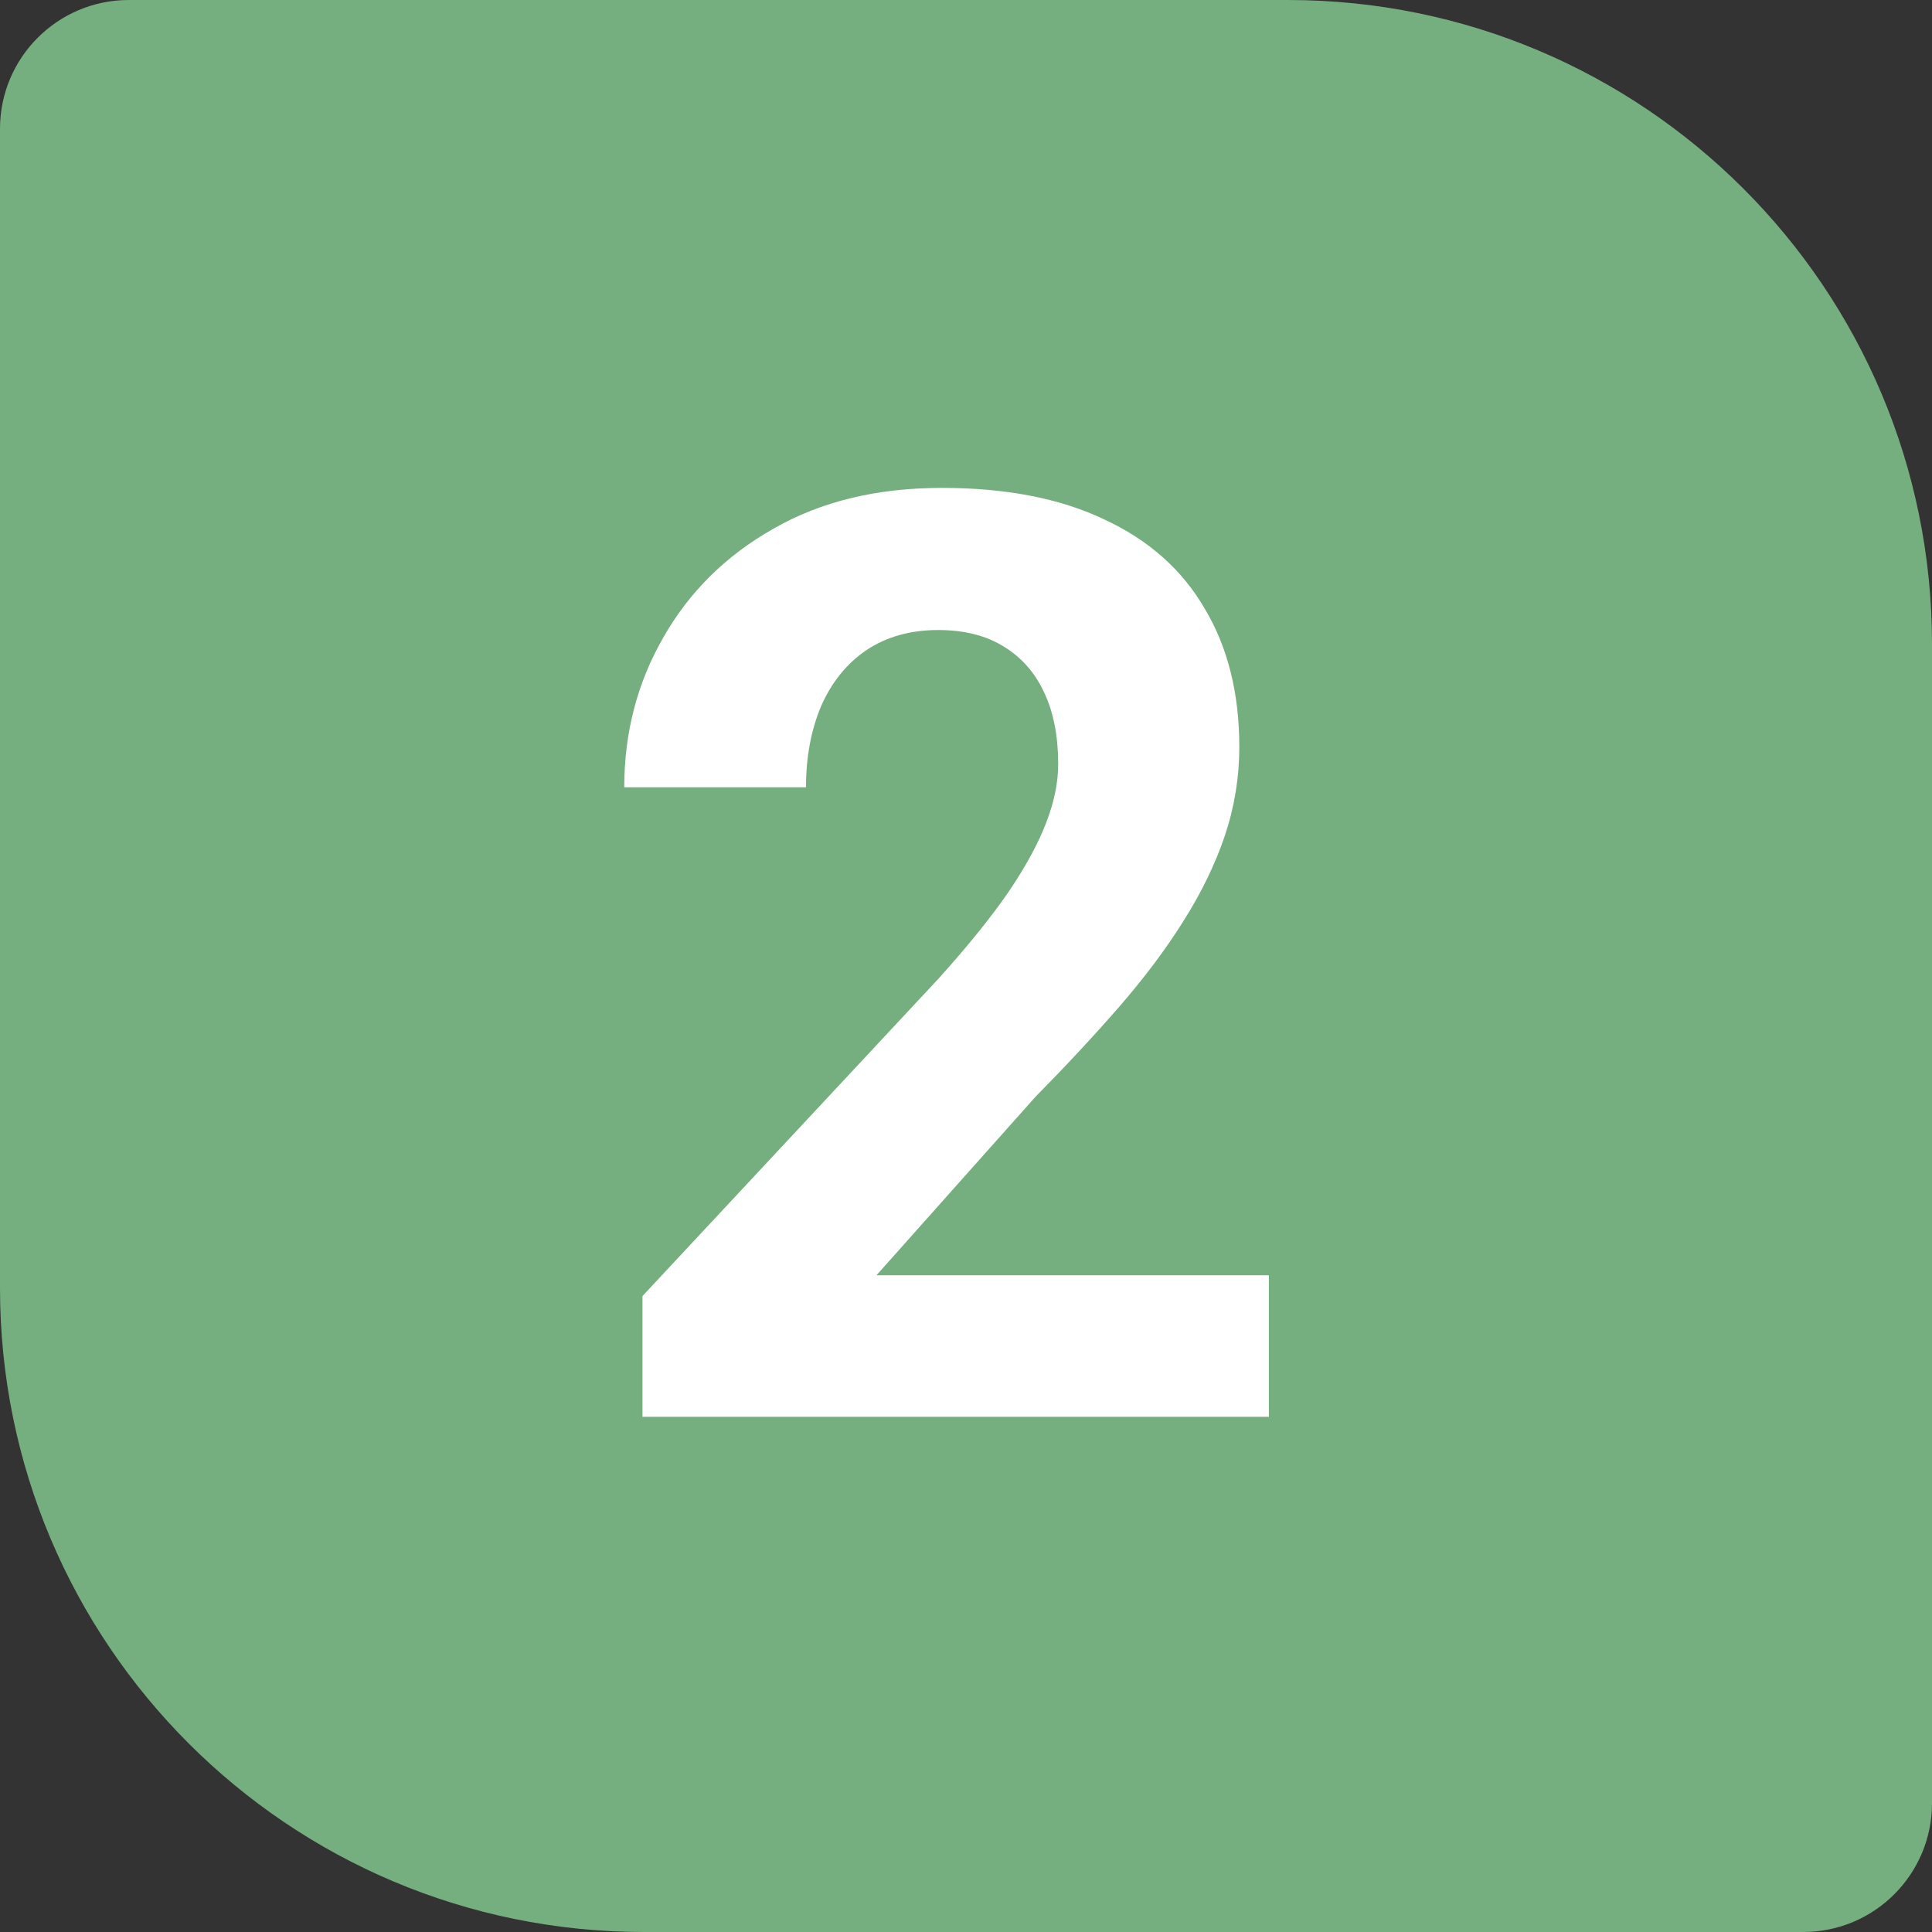
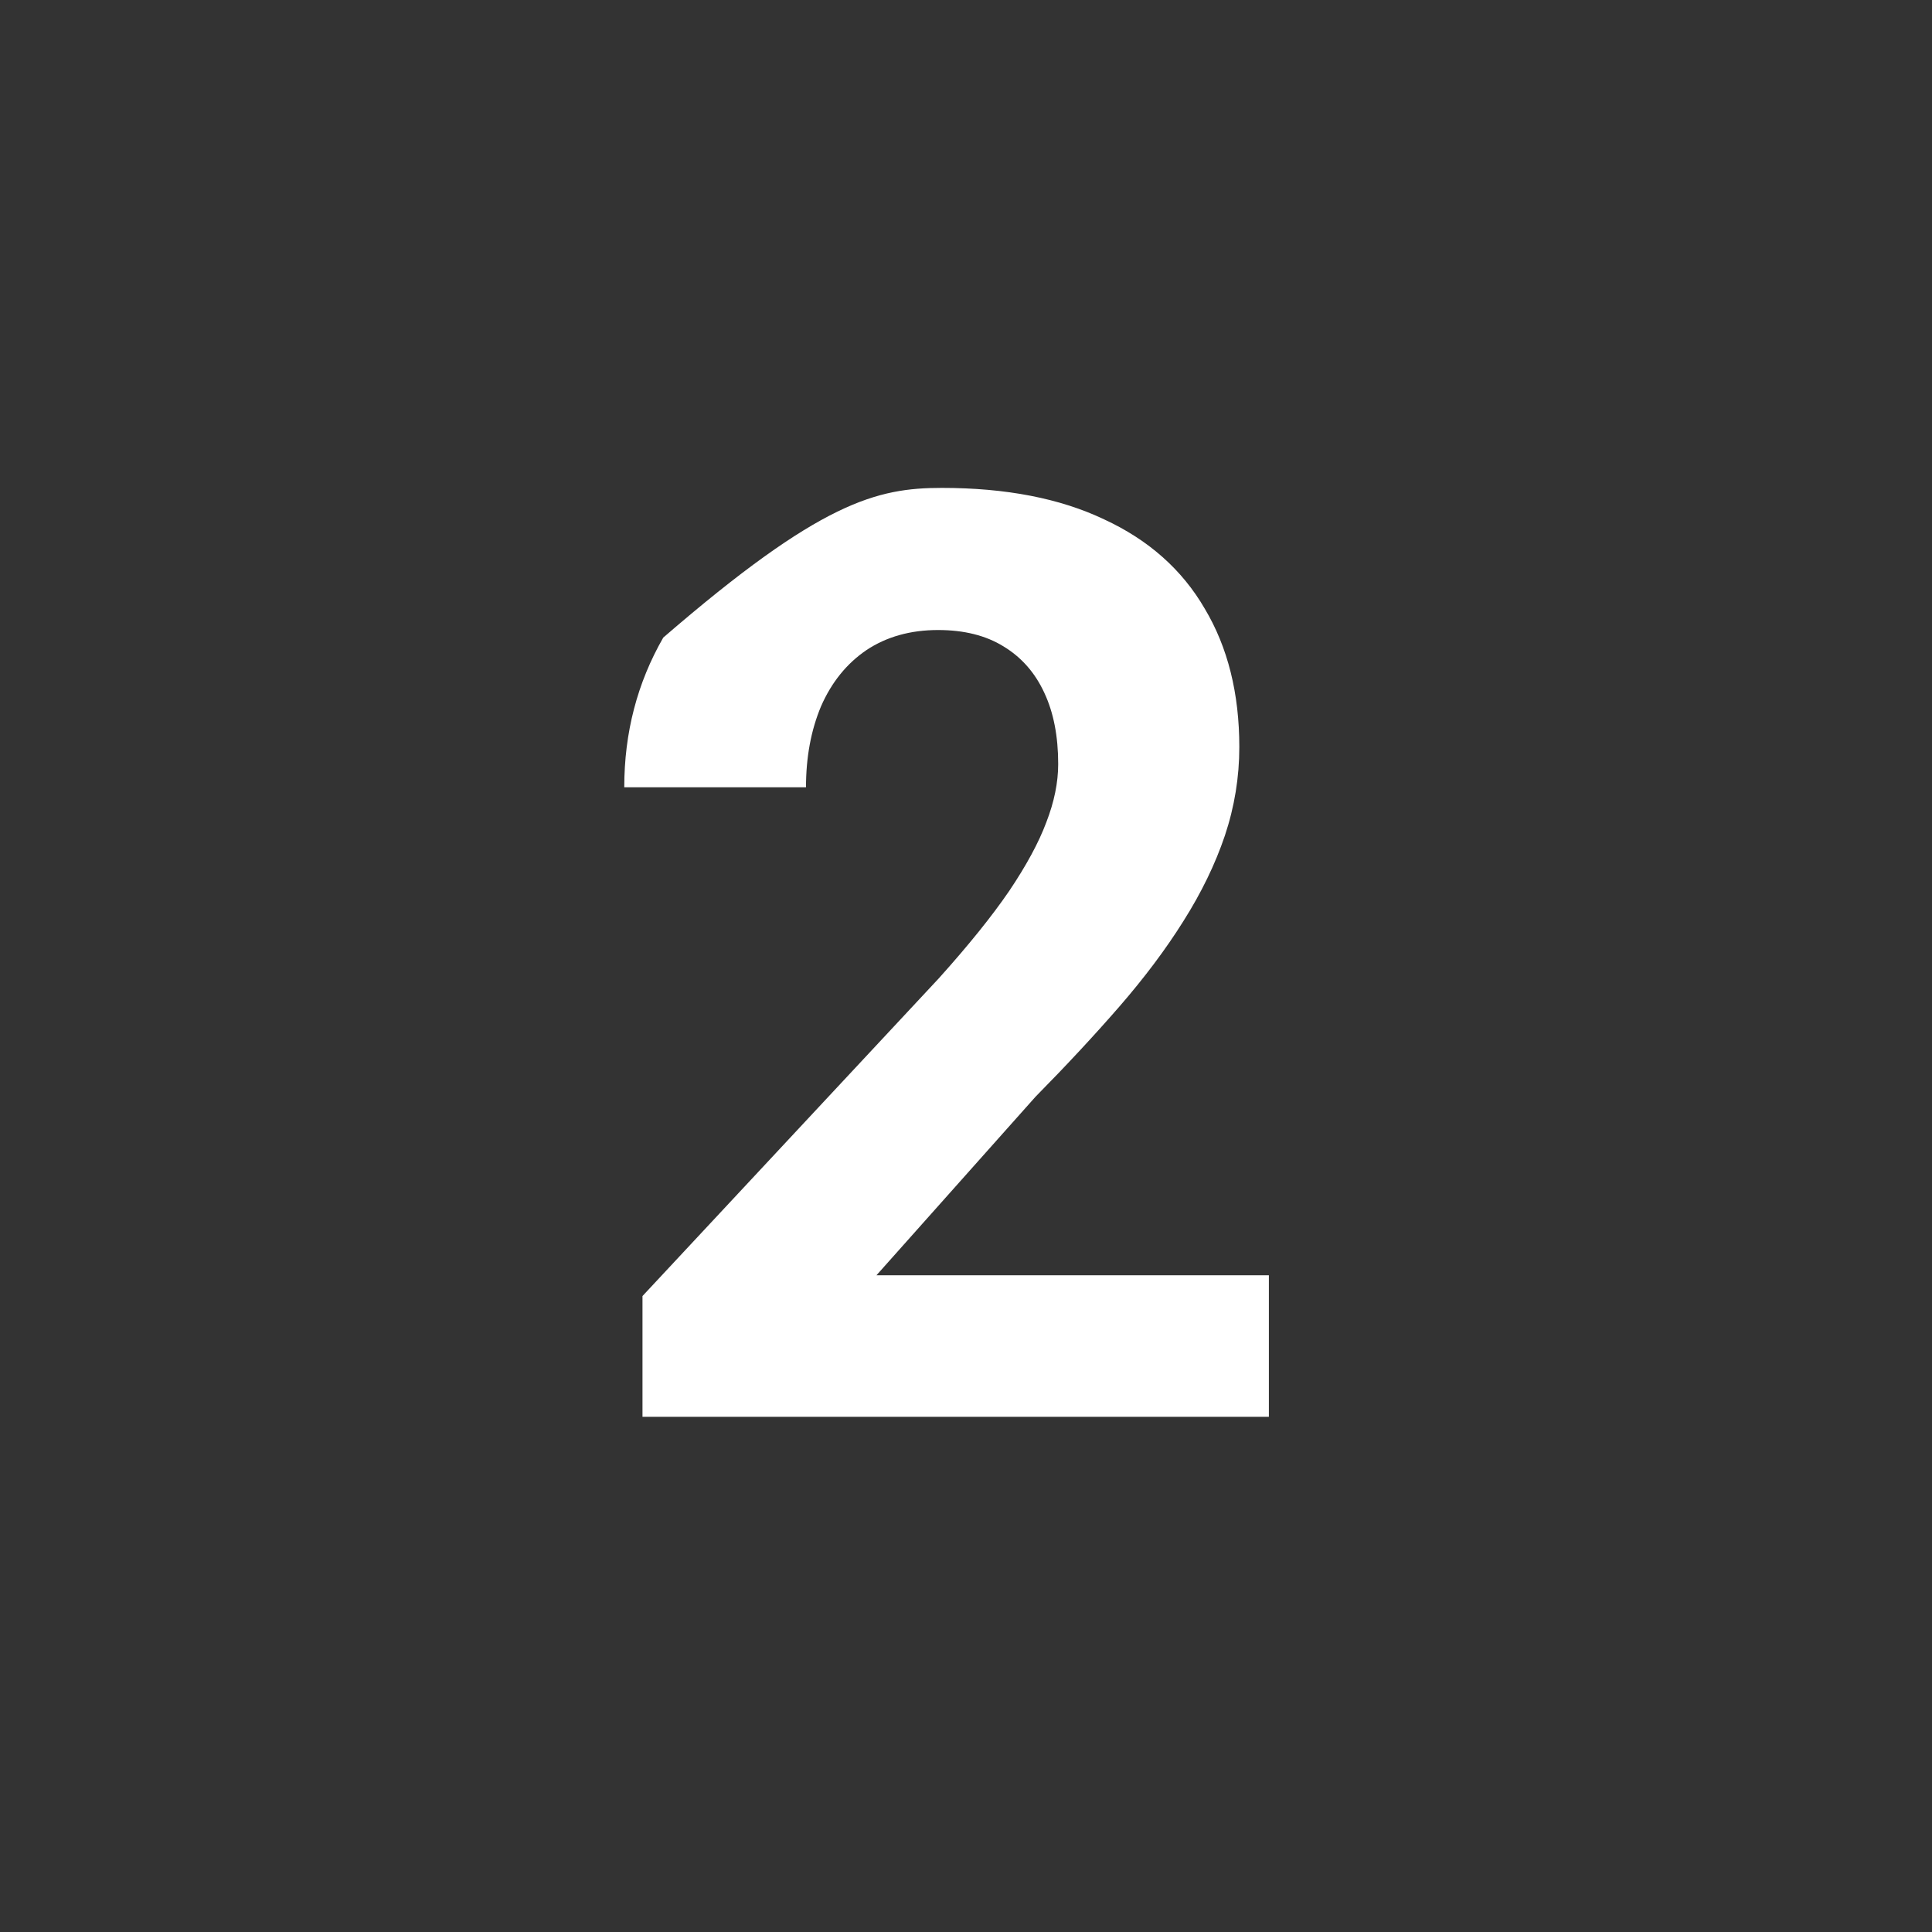
<svg xmlns="http://www.w3.org/2000/svg" width="60" height="60" viewBox="0 0 60 60" fill="none">
  <rect x="0" y="0" width="60" height="60" fill="#333333" stroke="none" />
-   <path d="M0 4C0 1.791 1.791 0 4 0H40C51.046 0 60 8.954 60 20V56C60 58.209 58.209 60 56 60H20C8.954 60 0 51.046 0 40V4Z" fill="#76AF7F" />
-   <path d="M39.406 39.605V44H19.953V40.25L29.152 30.387C30.077 29.358 30.806 28.453 31.34 27.672C31.874 26.878 32.258 26.168 32.492 25.543C32.74 24.905 32.863 24.299 32.863 23.727C32.863 22.867 32.72 22.131 32.434 21.52C32.147 20.895 31.724 20.413 31.164 20.074C30.617 19.736 29.94 19.566 29.133 19.566C28.273 19.566 27.531 19.775 26.906 20.191C26.294 20.608 25.826 21.188 25.5 21.93C25.188 22.672 25.031 23.512 25.031 24.449H19.387C19.387 22.756 19.79 21.207 20.598 19.801C21.405 18.381 22.544 17.255 24.016 16.422C25.487 15.575 27.232 15.152 29.25 15.152C31.242 15.152 32.922 15.478 34.289 16.129C35.669 16.767 36.711 17.691 37.414 18.902C38.13 20.1 38.488 21.533 38.488 23.199C38.488 24.137 38.339 25.055 38.039 25.953C37.74 26.838 37.31 27.724 36.75 28.609C36.203 29.482 35.539 30.367 34.758 31.266C33.977 32.164 33.111 33.095 32.16 34.059L27.219 39.605H39.406Z" fill="white" />
+   <path d="M39.406 39.605V44H19.953V40.25L29.152 30.387C30.077 29.358 30.806 28.453 31.34 27.672C31.874 26.878 32.258 26.168 32.492 25.543C32.74 24.905 32.863 24.299 32.863 23.727C32.863 22.867 32.72 22.131 32.434 21.52C32.147 20.895 31.724 20.413 31.164 20.074C30.617 19.736 29.94 19.566 29.133 19.566C28.273 19.566 27.531 19.775 26.906 20.191C26.294 20.608 25.826 21.188 25.5 21.93C25.188 22.672 25.031 23.512 25.031 24.449H19.387C19.387 22.756 19.79 21.207 20.598 19.801C25.487 15.575 27.232 15.152 29.25 15.152C31.242 15.152 32.922 15.478 34.289 16.129C35.669 16.767 36.711 17.691 37.414 18.902C38.13 20.1 38.488 21.533 38.488 23.199C38.488 24.137 38.339 25.055 38.039 25.953C37.74 26.838 37.31 27.724 36.75 28.609C36.203 29.482 35.539 30.367 34.758 31.266C33.977 32.164 33.111 33.095 32.16 34.059L27.219 39.605H39.406Z" fill="white" />
</svg>